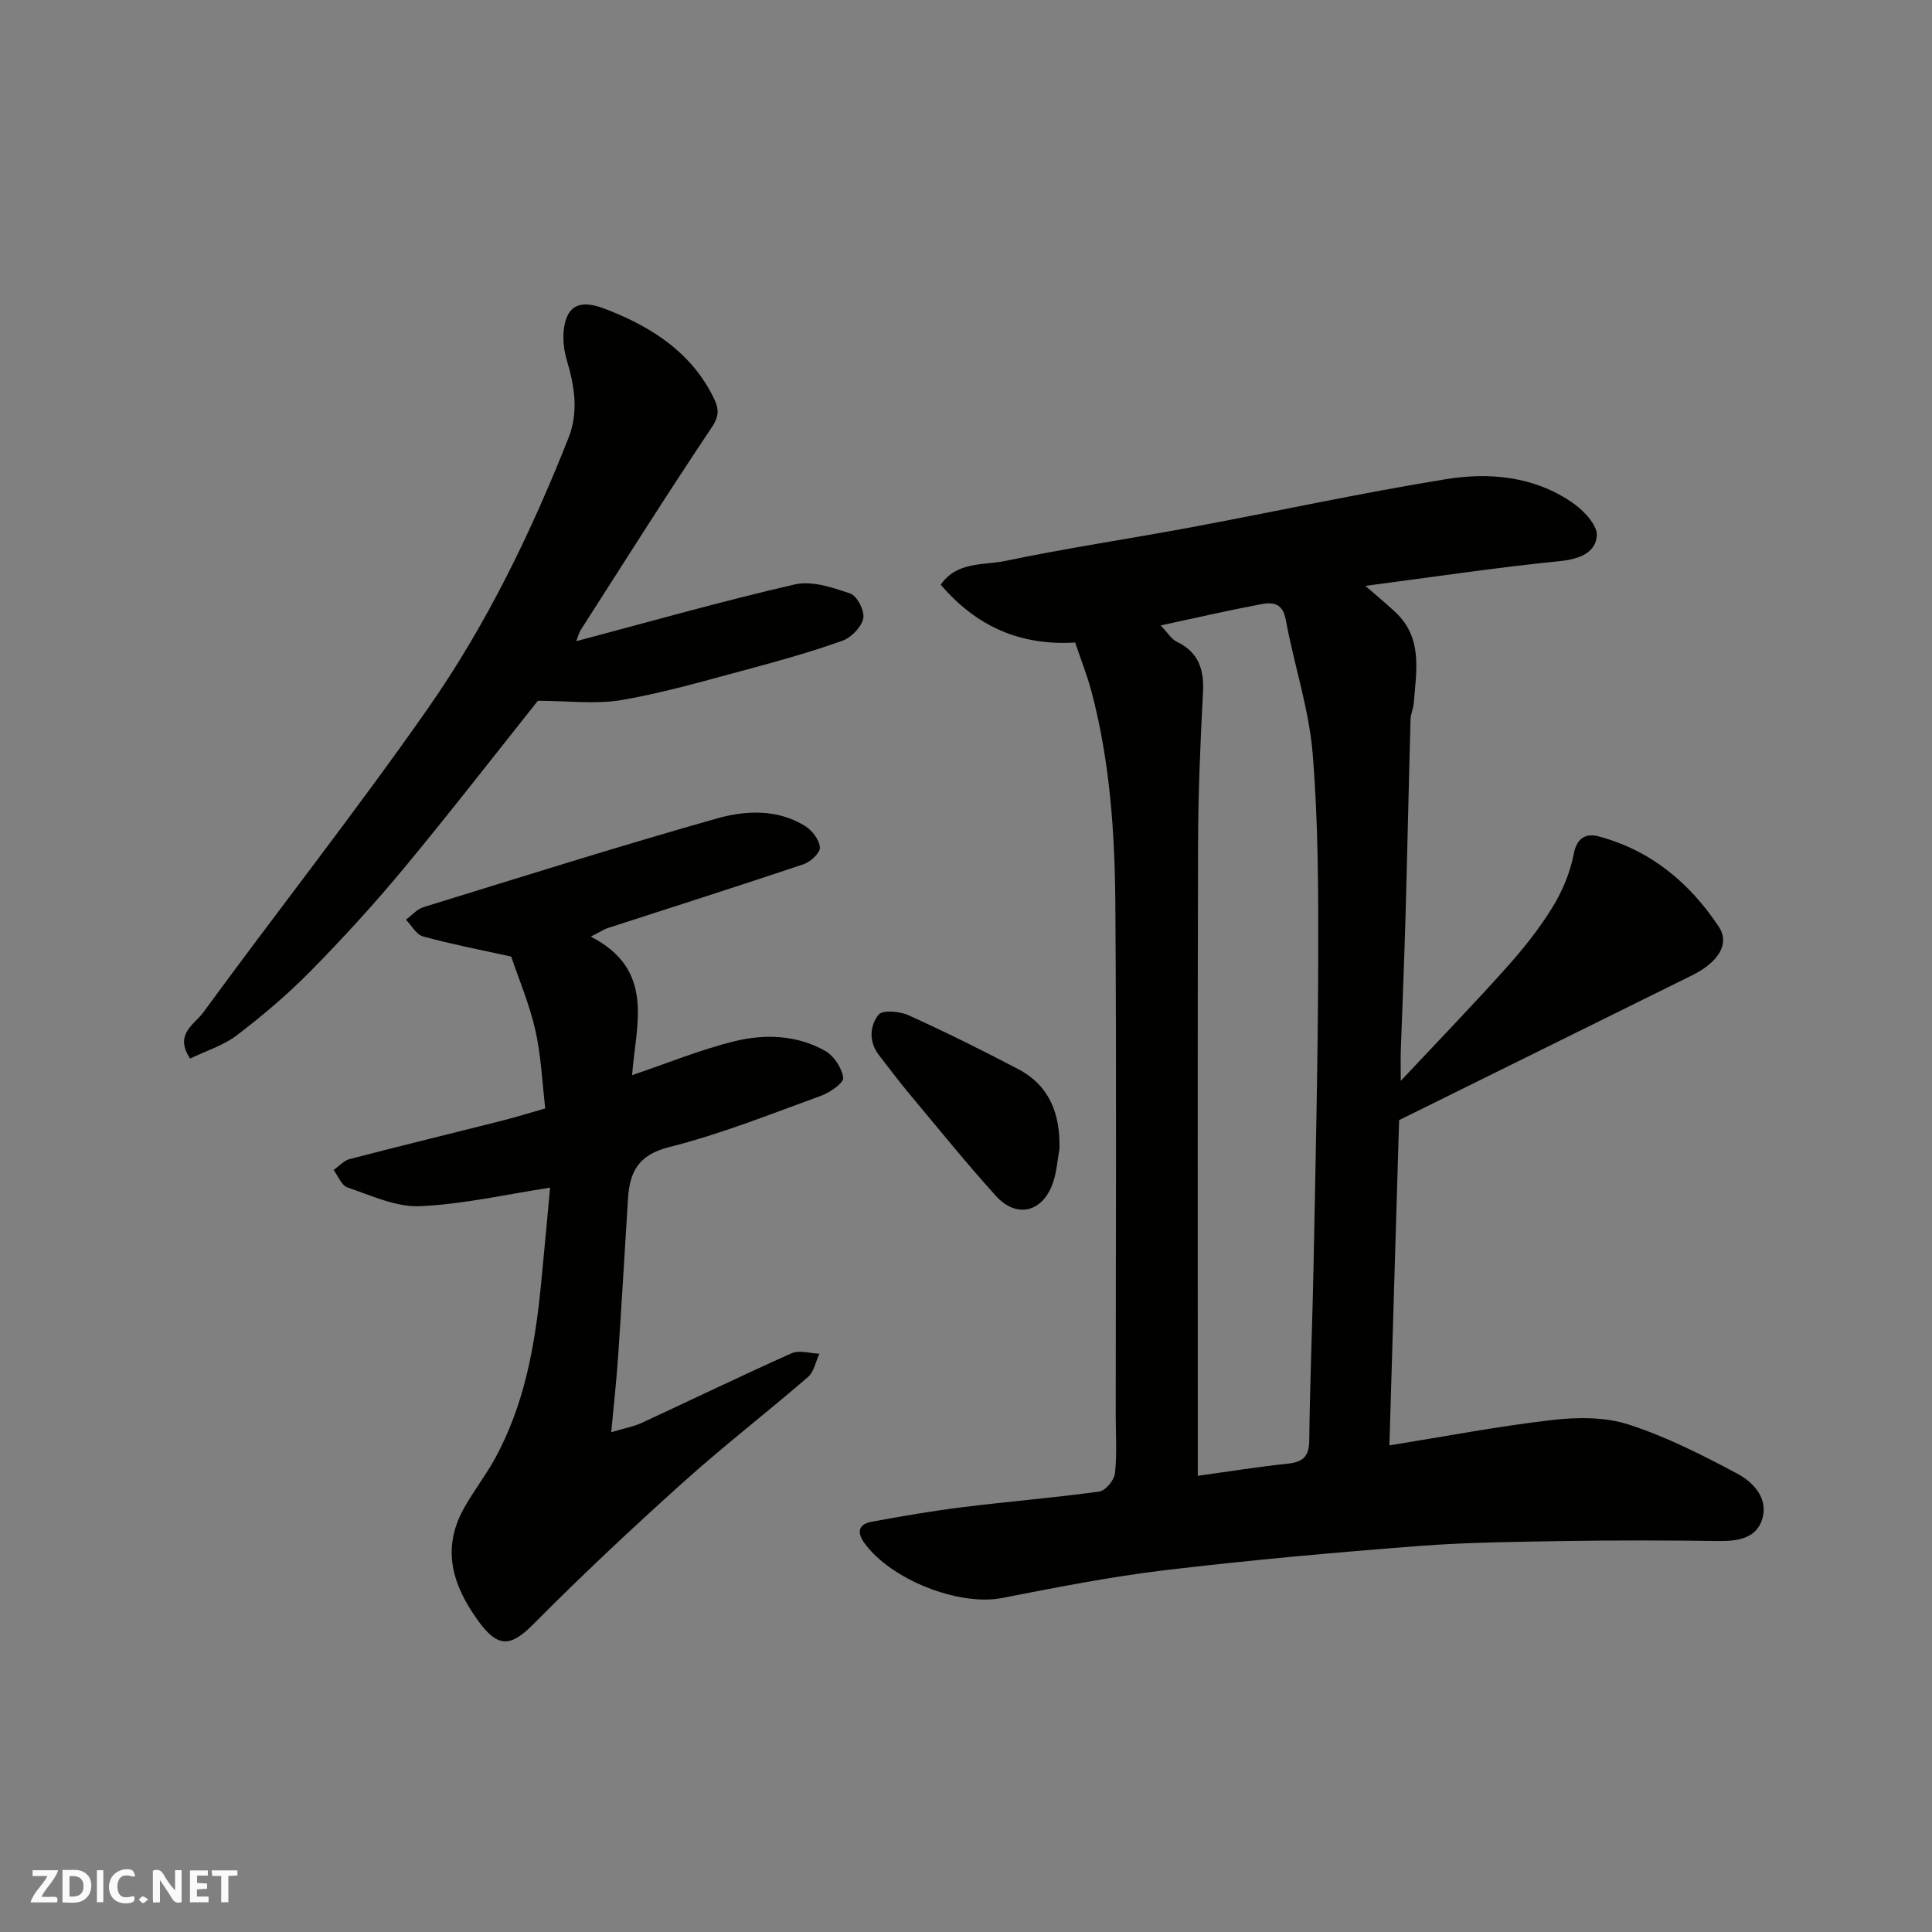
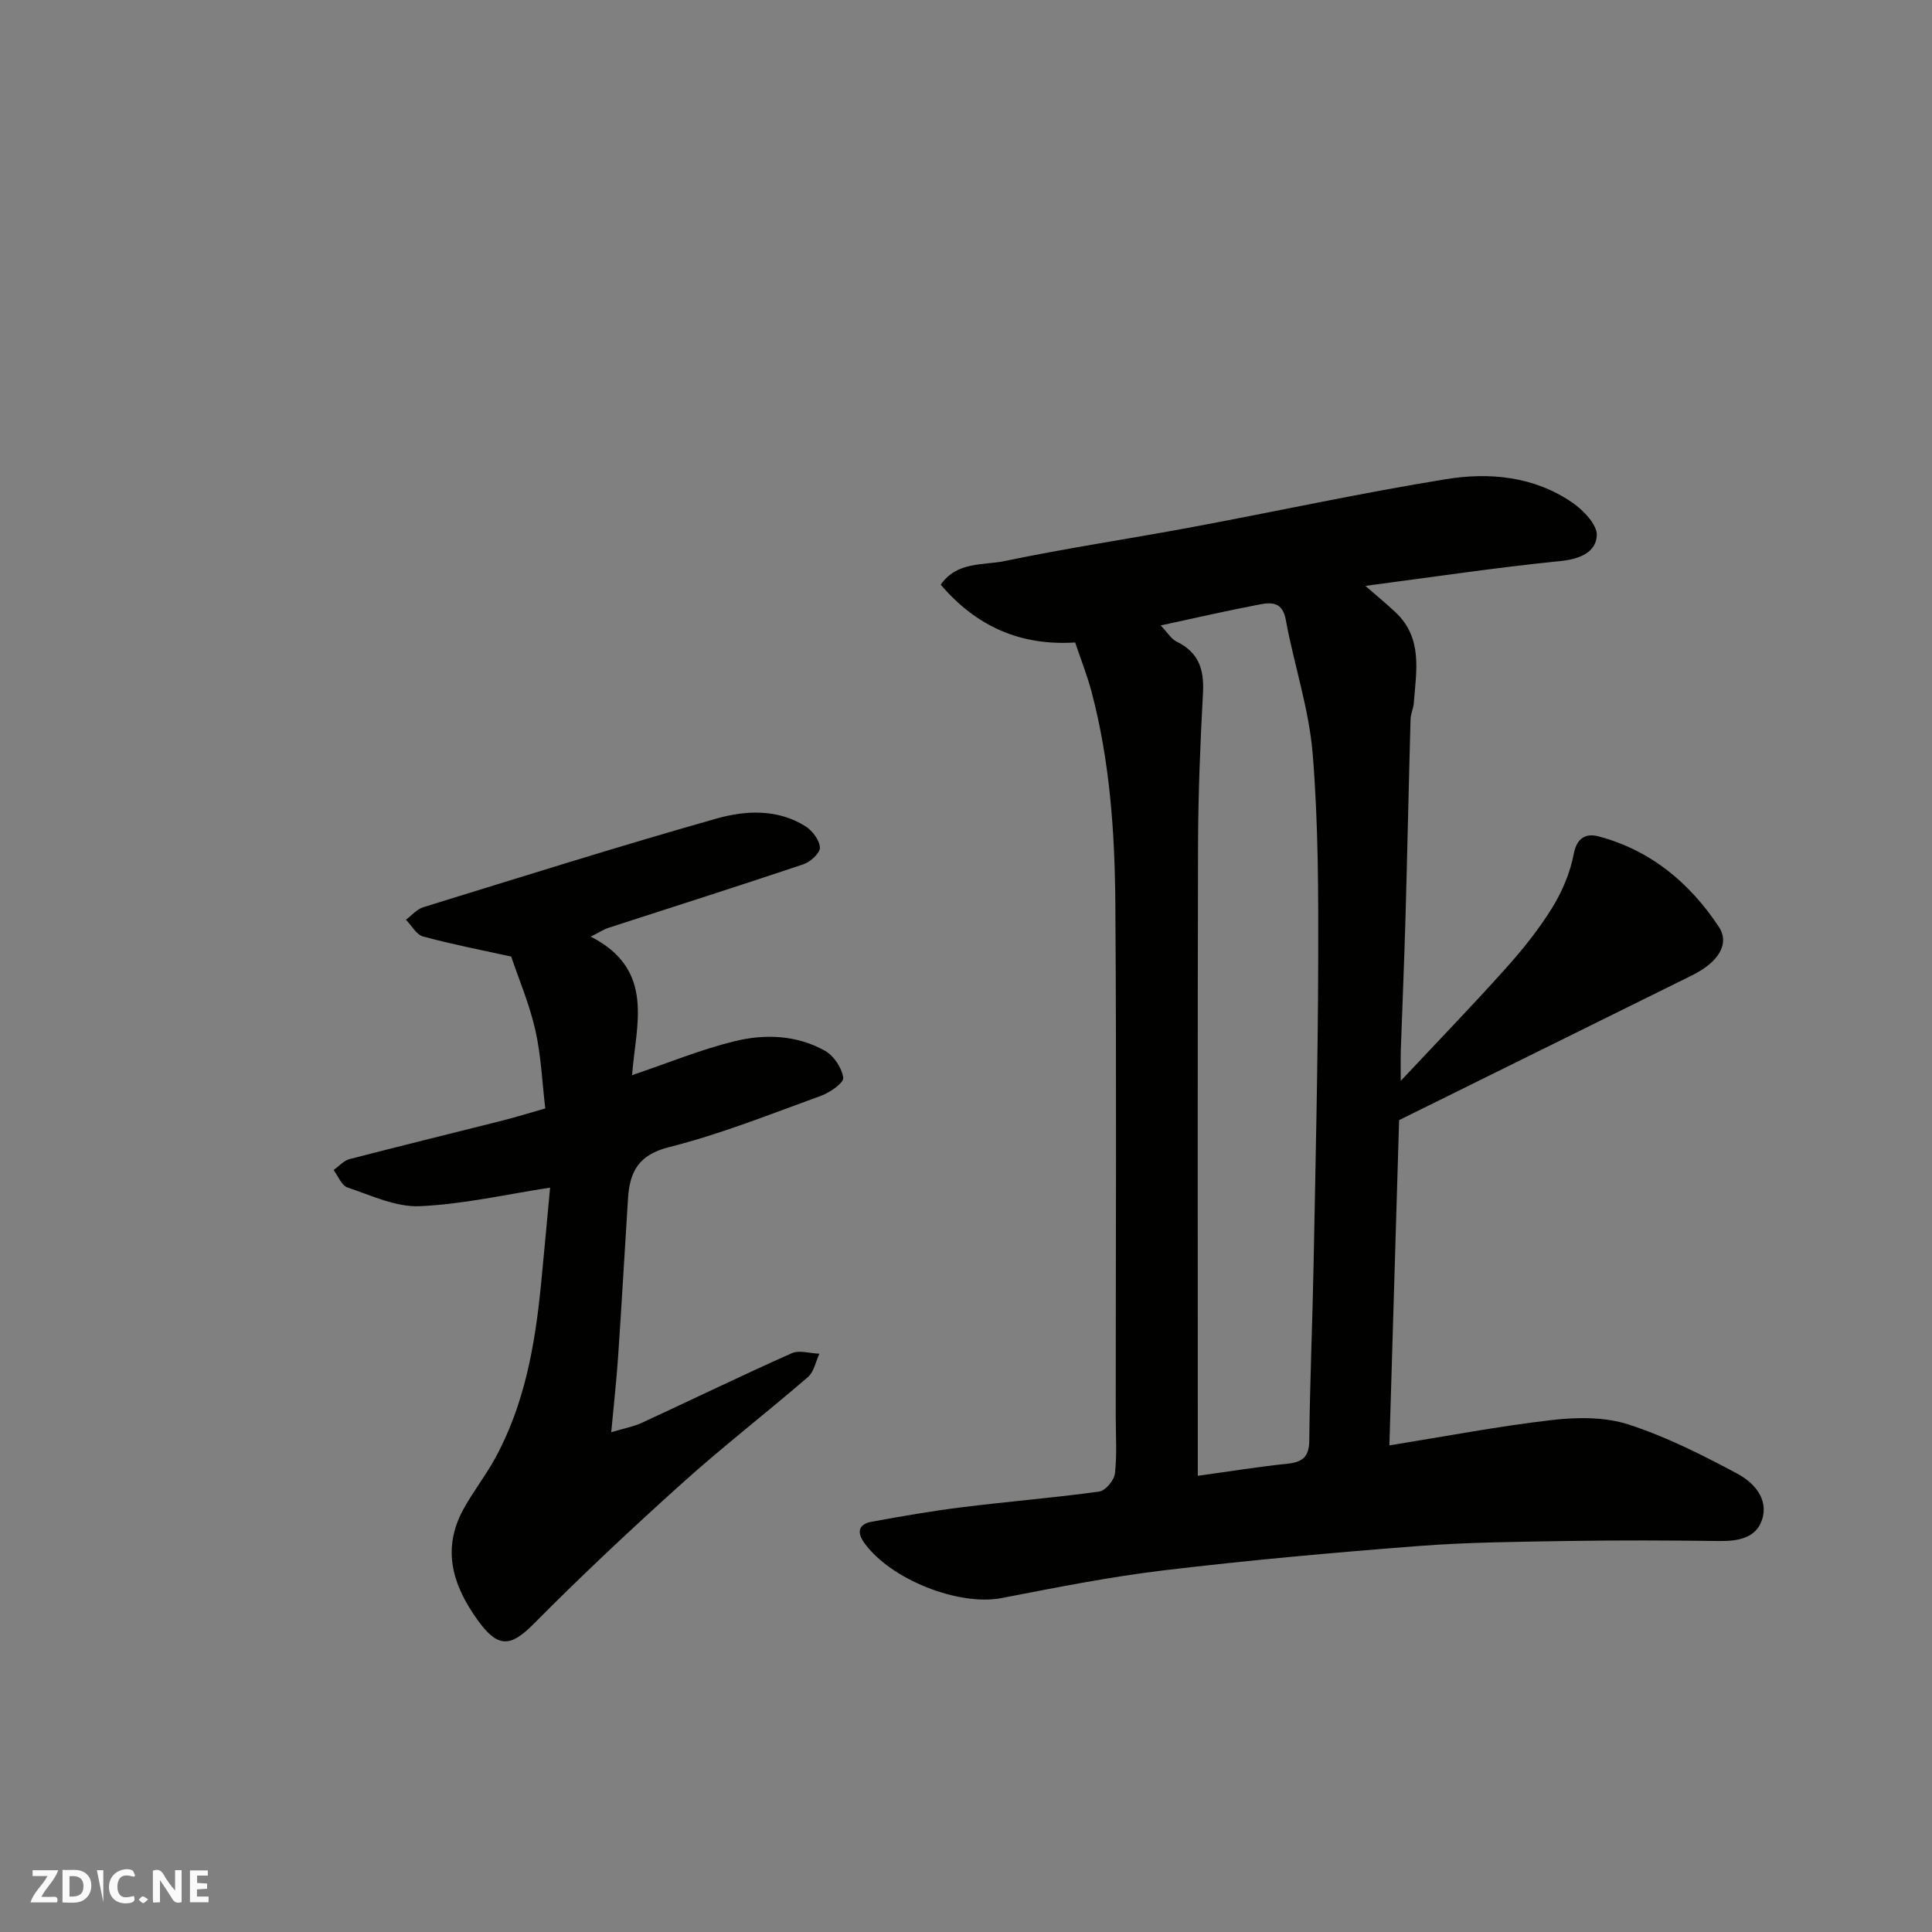
<svg xmlns="http://www.w3.org/2000/svg" enable-background="new 0 0 400 400" viewBox="0 0 400 400">
  <rect x="0" y="0" width="400" height="400" fill="#808080" stroke="none" />
  <g fill="#fafafb">
    <path d="m37.59 393.81c-.92.31-1.52.05-2-.78-.7-1.2-1.52-2.34-2.47-3.78v4.59c-.55.03-.95.05-1.41.07-.03-.37-.06-.64-.06-.91 0-1.91 0-3.81 0-5.7 1.13-.41 1.77-.03 2.29.91.62 1.11 1.38 2.14 2.31 3.19v-4.2h1.35v6.61z" />
    <path d="m12.94 393.88v-6.75c1.9.19 3.93-.54 5.37 1.29.8 1.01.78 2.88.03 3.97-1.37 1.97-3.4 1.51-5.4 1.49m1.45-1.22c2.04.12 2.92-.58 2.89-2.21-.03-1.51-.98-2.19-2.89-2z" />
    <path d="m11.81 393.87h-5.49c.68-2.18 2.47-3.48 3.51-5.45h-3.08v-1.21h5.29c-.71 2.13-2.44 3.48-3.47 5.51.86 0 1.63.04 2.39-.01.79-.05 1.14.21.85 1.16" />
    <path d="m39.33 393.86v-6.61h3.7v1.07h-2.22v1.52c.68.04 1.34.09 2.07.13v1.07c-.72.05-1.38.09-2.1.14v1.48h2.4v1.19h-3.85z" />
    <path d="m27.71 388.56c-1.15-.3-2.46-.61-3.1.64-.37.73-.41 1.93-.06 2.67.63 1.35 1.99.93 3.17.68.35.94-.01 1.32-.93 1.46-1.62.25-3.05-.27-3.76-1.48-.73-1.24-.6-3.03.31-4.17.88-1.11 2.71-1.7 4-1.16.32.13.44.74.65 1.12-.1.08-.19.16-.28.24" />
-     <path d="m49.15 387.24v1.07c-.59.02-1.17.05-1.87.08v5.44h-1.48v-5.44h-1.85c-.05-.4-.08-.73-.13-1.15z" />
-     <path d="m20.06 387.21h1.33v6.62h-1.33z" />
+     <path d="m20.06 387.21h1.33v6.62z" />
    <path d="m30.68 393.25c-.49.38-.8.79-1.05.76-.32-.05-.6-.45-.9-.7.26-.24.51-.64.8-.67.29-.04.62.3 1.15.61" />
  </g>
  <path d="m222.6 133.02c-11.36.71-20.43-3.31-27.83-11.96 3.35-4.87 8.84-3.98 13.29-4.91 12.76-2.67 25.68-4.58 38.51-6.97 17.62-3.29 35.16-7.11 52.85-9.98 9-1.46 18.21-.57 26.09 4.84 2.3 1.58 5.21 4.61 5.09 6.82-.18 3.49-3.52 4.9-7.53 5.3-13.16 1.32-26.25 3.29-40.38 5.14 2.45 2.14 4.4 3.74 6.24 5.47 5.7 5.36 4.28 12.19 3.78 18.81-.09 1.13-.64 2.23-.67 3.35-.38 13.6-.66 27.2-1.04 40.79-.26 9.27-.66 18.53-.98 27.8-.05 1.6-.01 3.2-.01 6.26 7.94-8.46 15.03-15.79 21.82-23.38 3.48-3.88 6.79-8.02 9.53-12.45 2.08-3.38 3.74-7.28 4.47-11.16.66-3.52 2.71-4.27 5.12-3.63 10.76 2.85 18.86 9.59 24.9 18.7 2.36 3.56-.08 7.38-5.56 10.09-19.92 9.83-39.83 19.69-60.62 29.96-.66 21.98-1.33 44.64-2.01 67.34 11.58-1.86 22.58-3.97 33.68-5.25 5.2-.6 10.93-.66 15.81.92 7.8 2.52 15.27 6.3 22.53 10.18 3.36 1.79 6.56 5.18 5.13 9.55-1.26 3.85-5.05 4.45-8.9 4.4-10.33-.13-20.66-.17-30.99-.01-10.43.17-20.89.25-31.29 1.05-17.52 1.35-35.04 2.93-52.49 5.01-11.32 1.35-22.55 3.59-33.75 5.76-8.85 1.71-23.02-3.8-28.49-11.48-1.6-2.25-1.03-3.84 1.52-4.31 6.25-1.15 12.52-2.24 18.83-3.02 9.44-1.18 18.93-1.94 28.35-3.24 1.28-.18 3.08-2.35 3.24-3.76.44-3.95.16-7.98.16-11.98 0-35.32.18-70.65-.08-105.97-.11-14.77-1.13-29.54-4.94-43.93-.91-3.41-2.23-6.71-3.38-10.15zm17.71-3.53c1.49 1.56 2.21 2.83 3.28 3.34 4.51 2.18 5.74 5.69 5.48 10.5-.57 10.58-1 21.18-1.03 31.77-.11 41.79-.05 83.59-.05 125.38v5.07c6.52-.9 12.47-1.87 18.46-2.49 3.14-.33 4.58-1.32 4.62-4.81.13-12.26.67-24.51.9-36.77.4-20.75.89-41.5.95-62.25.04-14.42.03-28.89-1.15-43.24-.77-9.31-3.87-18.4-5.56-27.66-.67-3.7-2.92-3.67-5.43-3.18-6.53 1.24-13.02 2.73-20.47 4.34z" fill="#010100" />
  <path d="m122.31 193.92c13.53 6.91 9.28 18.43 8.56 28.68 7.44-2.52 14.21-5.31 21.23-7.03 6.28-1.54 12.88-1.29 18.72 1.99 1.82 1.02 3.49 3.55 3.76 5.58.14 1.05-2.75 3.06-4.59 3.73-10.4 3.77-20.74 7.93-31.43 10.62-6.42 1.61-8.19 5.15-8.54 10.68-.69 10.87-1.3 21.74-2.04 32.6-.33 4.9-.88 9.79-1.43 15.75 2.74-.82 4.59-1.14 6.24-1.9 10.38-4.79 20.67-9.79 31.11-14.44 1.59-.71 3.82.03 5.75.09-.77 1.63-1.12 3.75-2.37 4.83-8.58 7.41-17.57 14.35-25.99 21.93-10.52 9.46-20.86 19.15-30.82 29.2-4.77 4.81-7.37 5.01-11.52-.73-5.2-7.19-7.57-14.69-3-23.04 1.95-3.56 4.49-6.8 6.46-10.36 6.2-11.24 8.36-23.59 9.6-36.16.67-6.82 1.28-13.64 1.88-20.05-9.11 1.39-18.01 3.45-26.99 3.84-4.94.21-10.06-2.23-14.96-3.88-1.22-.41-1.93-2.37-2.88-3.61 1.1-.77 2.1-1.94 3.31-2.26 10.54-2.74 21.12-5.31 31.67-7.98 2.83-.72 5.62-1.59 8.85-2.51-.63-5.31-.85-10.87-2.05-16.2-1.22-5.38-3.41-10.53-5-15.24-6.22-1.37-12.29-2.54-18.24-4.16-1.4-.38-2.38-2.28-3.56-3.48 1.2-.88 2.27-2.17 3.62-2.59 20.2-6.23 40.36-12.59 60.7-18.35 6.01-1.7 12.62-2.03 18.4 1.6 1.43.9 2.91 2.86 2.99 4.41.06 1.12-1.95 2.97-3.38 3.45-13.41 4.51-26.89 8.78-40.34 13.15-.92.28-1.73.83-3.72 1.84z" fill="#010100" />
-   <path d="m111.36 145.09c-8.93 11.21-18.15 23.11-27.75 34.69-6.11 7.36-12.59 14.45-19.3 21.27-4.72 4.8-9.91 9.2-15.26 13.28-2.81 2.15-6.43 3.25-9.69 4.83-3.37-5.03.95-7.13 2.66-9.46 15.43-21.11 31.64-41.67 46.62-63.09 12.07-17.27 21.27-36.27 29.04-55.89 2.17-5.49 1.27-10.79-.37-16.3-.84-2.83-1.01-6.61.22-9.12 1.83-3.72 6.2-1.98 8.79-.94 8.97 3.59 16.88 8.79 21.39 17.91 1.09 2.21 1.32 3.72-.32 6.17-9.26 13.82-18.12 27.89-27.1 41.9-.44.68-.63 1.51-.99 2.41 15.12-4 30.09-8.27 45.25-11.75 3.55-.81 7.86.63 11.52 1.9 1.4.49 2.98 3.6 2.66 5.13-.38 1.8-2.46 3.96-4.28 4.61-6.42 2.3-13.01 4.15-19.6 5.92-8.64 2.31-17.26 4.84-26.05 6.36-5.46.94-11.22.17-17.44.17z" fill="#010100" />
-   <path d="m219.35 237.88c-.4 2.23-.57 4.53-1.24 6.68-2 6.35-7.54 7.89-11.92 3.04-6.26-6.93-12.14-14.22-18.13-21.39-2.09-2.5-4.03-5.13-6.04-7.7-2.18-2.79-1.98-6.08-.12-8.44.8-1.01 4.38-.7 6.19.12 7.68 3.48 15.23 7.23 22.7 11.15 6.58 3.45 8.73 9.36 8.56 16.54z" fill="#010100" />
</svg>